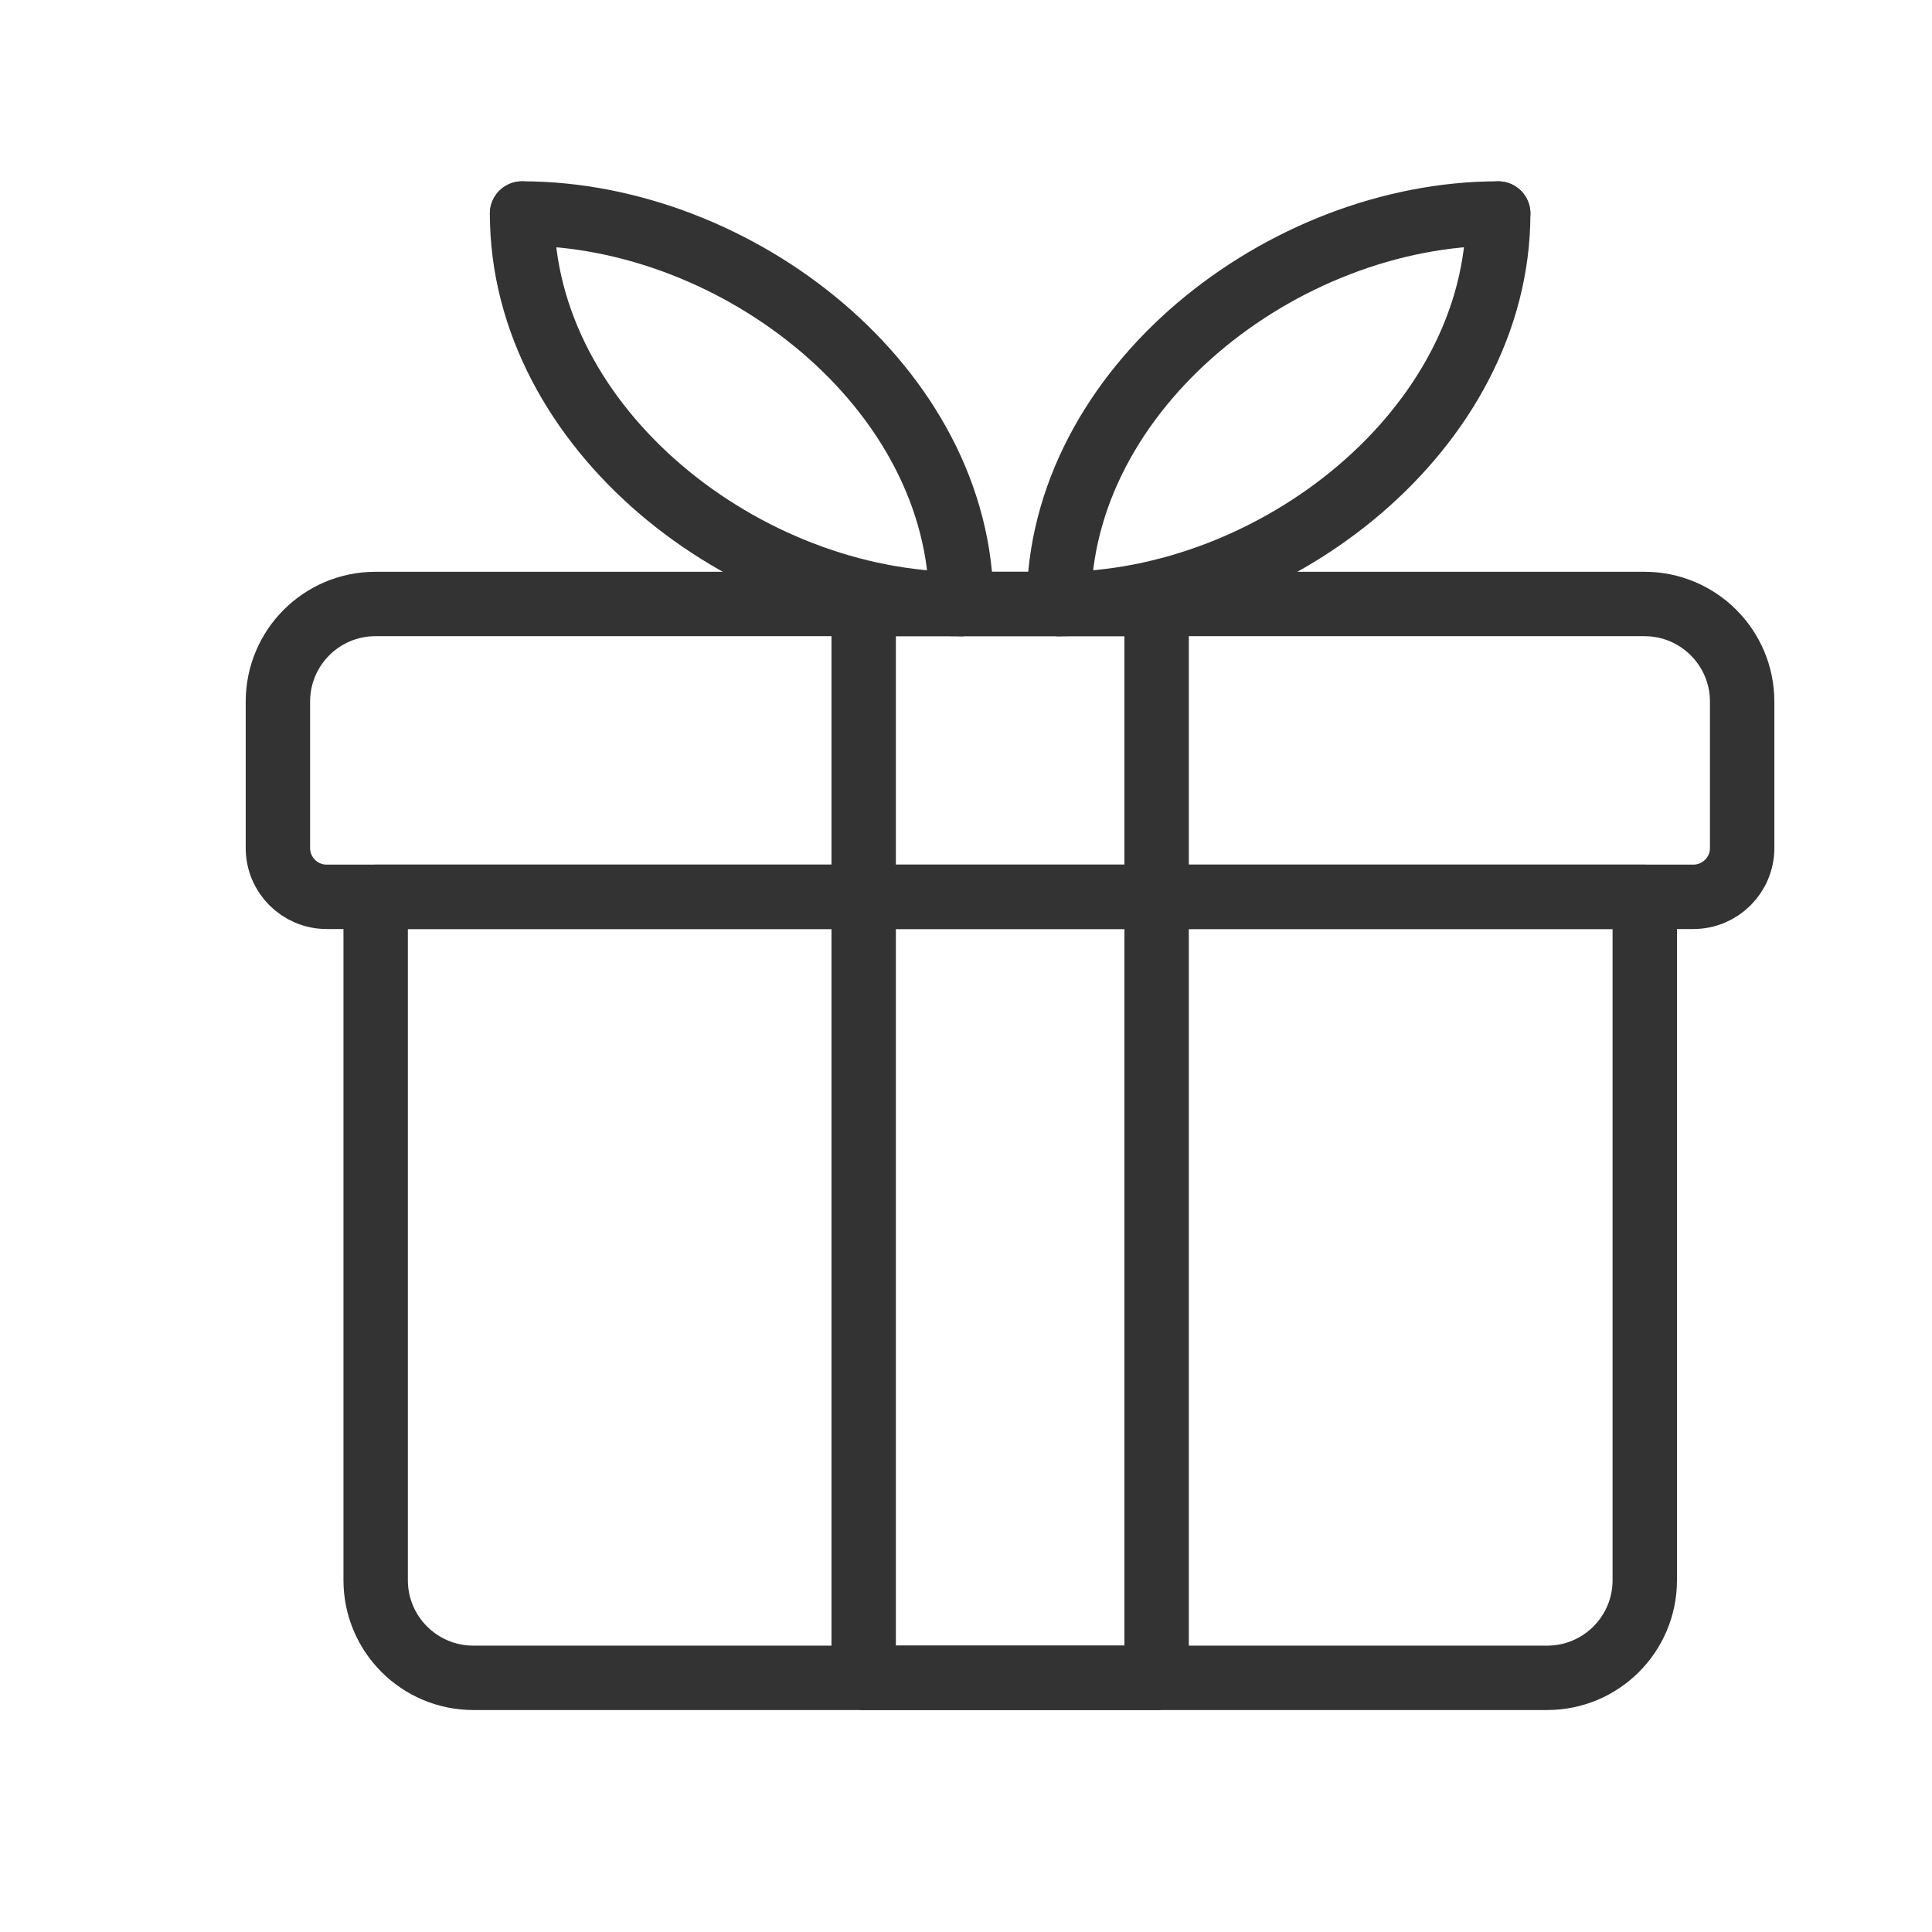
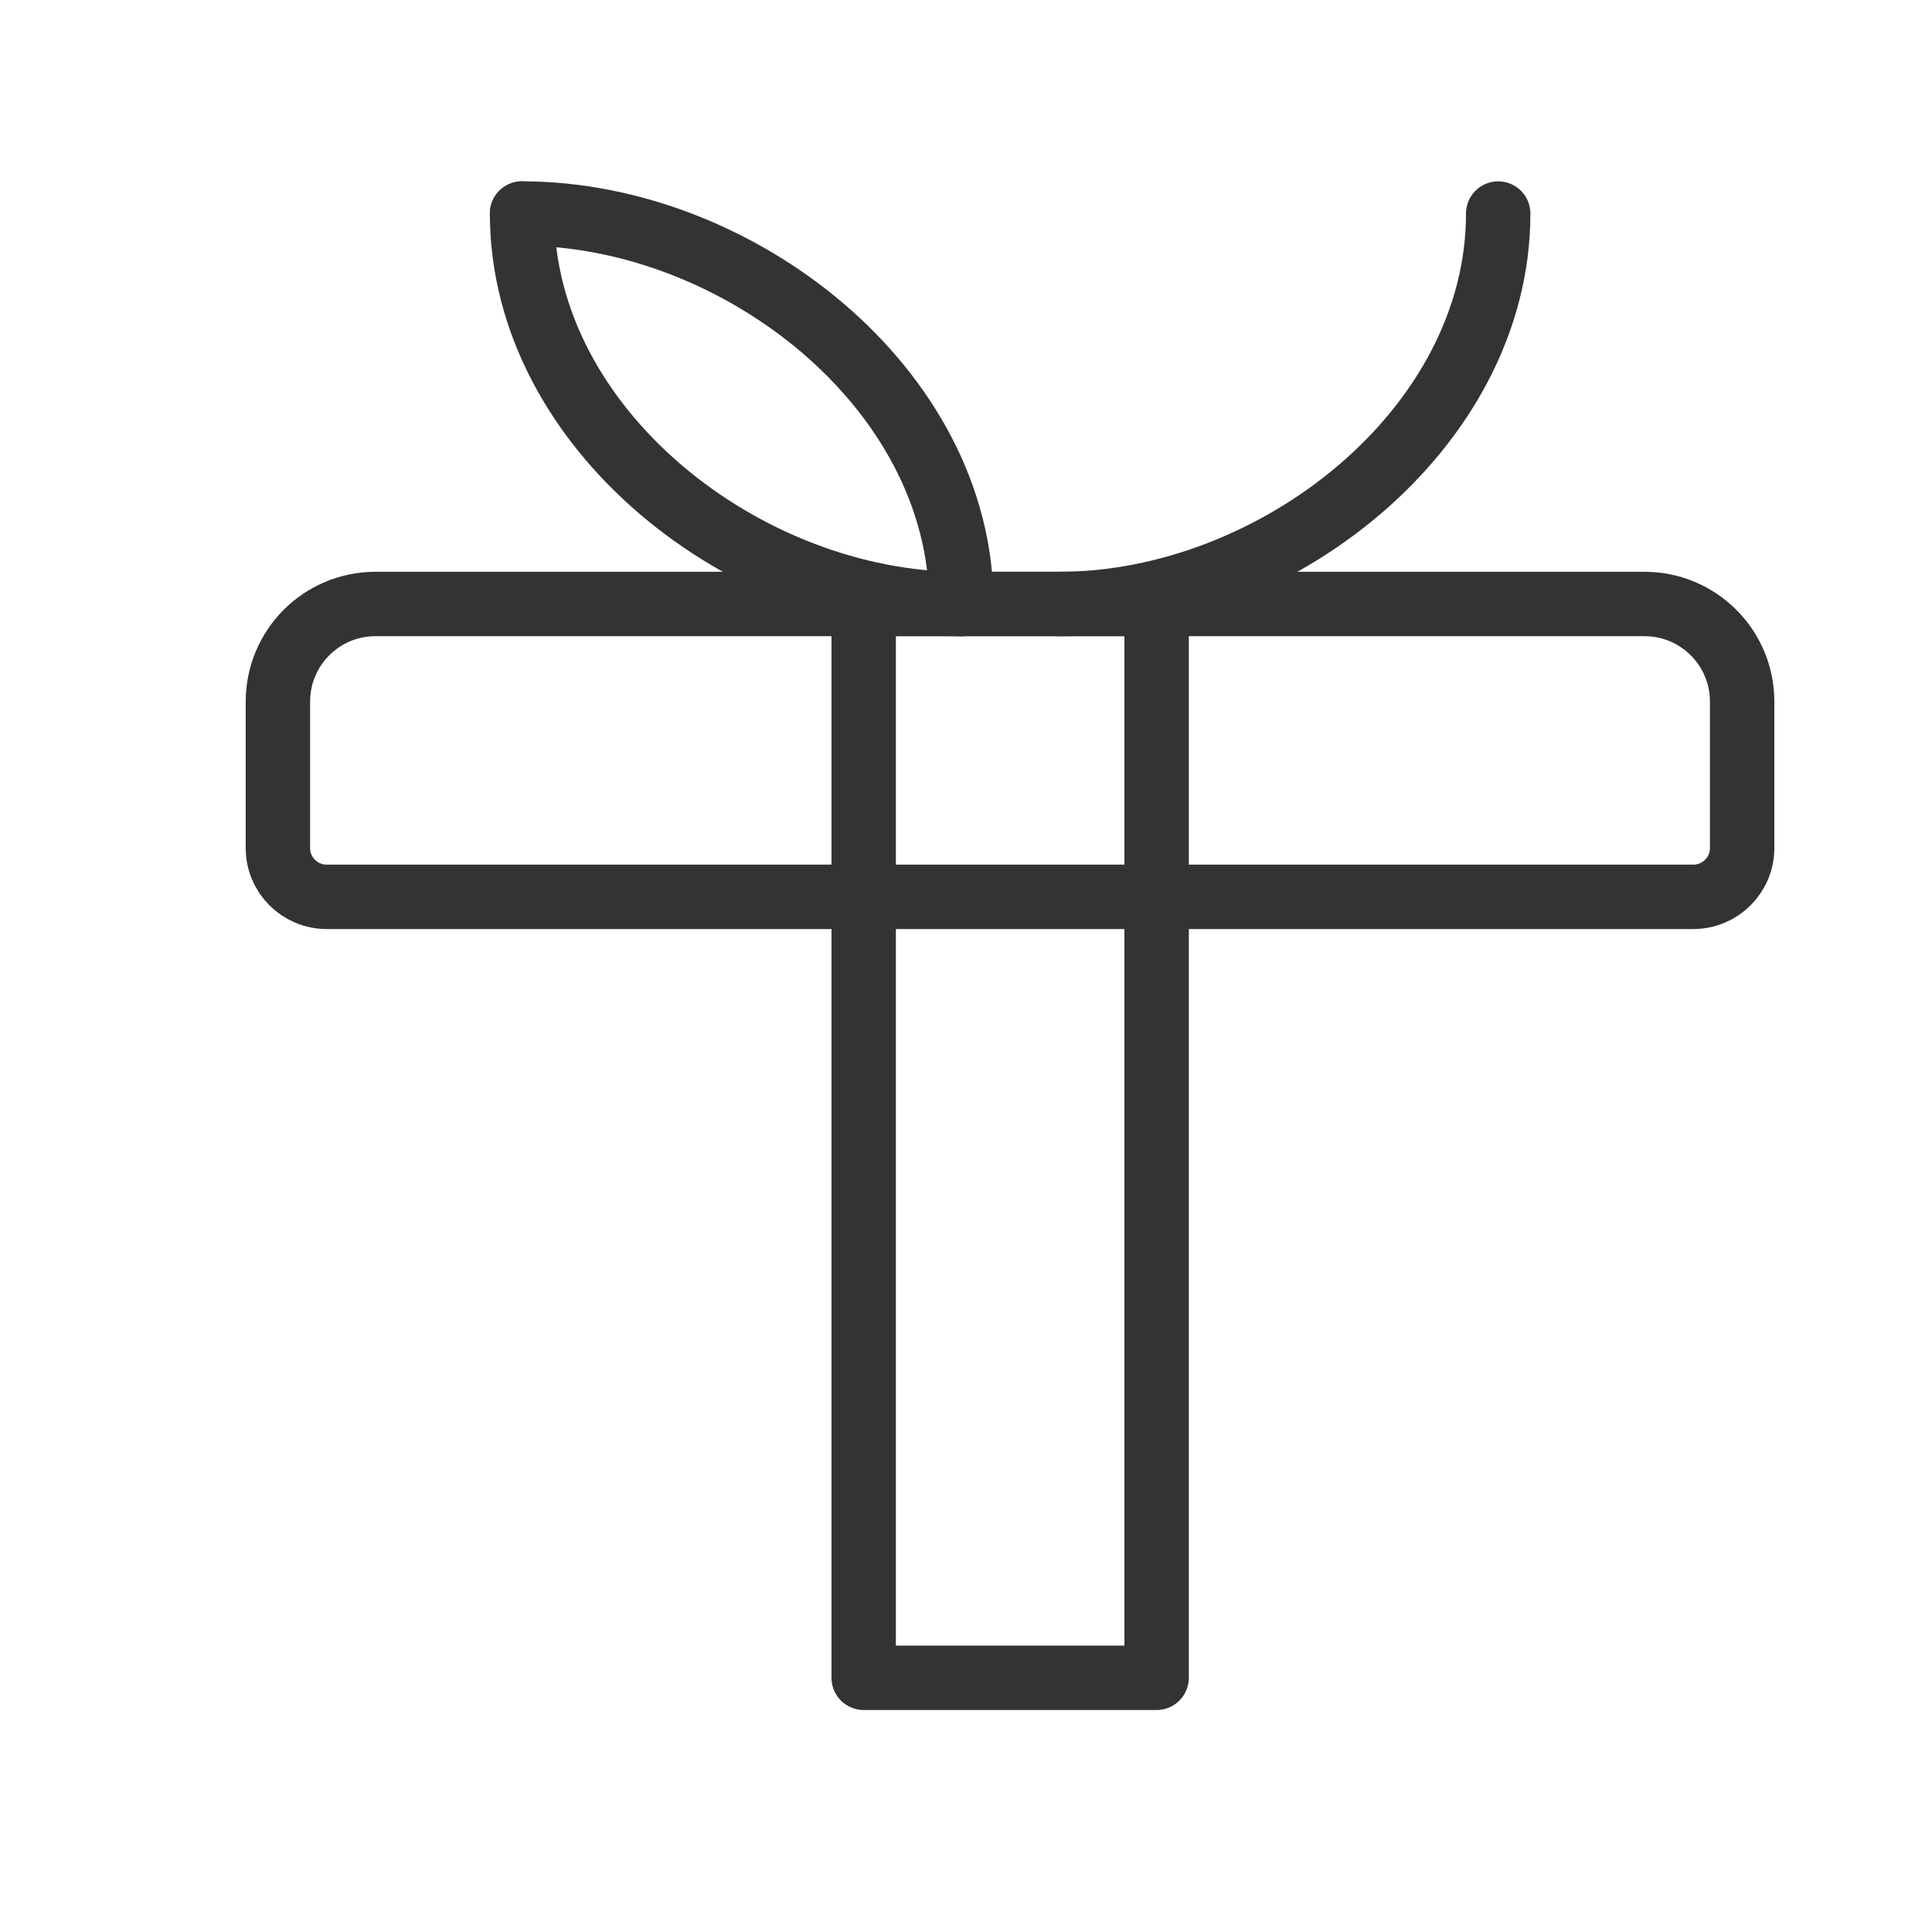
<svg xmlns="http://www.w3.org/2000/svg" width="45" height="45" viewBox="0 0 45 45" fill="none">
-   <path fill-rule="evenodd" clip-rule="evenodd" d="M38.31 20.89H8.75V36.806C8.75 38.062 9.769 39.08 11.026 39.08H36.036C37.292 39.08 38.31 38.062 38.31 36.806V20.89Z" stroke="#333333" stroke-width="1.5" stroke-linecap="round" stroke-linejoin="round" />
  <path fill-rule="evenodd" clip-rule="evenodd" d="M38.304 14.068H8.744C7.49 14.068 6.473 15.086 6.473 16.342V19.753C6.473 20.38 6.982 20.889 7.609 20.889H39.441C40.068 20.889 40.578 20.38 40.578 19.753V16.342C40.578 15.086 39.559 14.068 38.304 14.068Z" stroke="#333333" stroke-width="1.5" stroke-linecap="round" stroke-linejoin="round" />
  <path d="M22.39 14.069C17.367 14.069 12.16 9.997 12.16 4.974" stroke="#333333" stroke-width="1.5" stroke-linecap="round" stroke-linejoin="round" />
  <path d="M12.16 4.973C17.181 4.973 22.39 9.045 22.39 14.068" stroke="#333333" stroke-width="1.5" stroke-linecap="round" stroke-linejoin="round" />
  <path d="M24.664 14.069C29.687 14.069 34.896 9.997 34.896 4.974" stroke="#333333" stroke-width="1.5" stroke-linecap="round" stroke-linejoin="round" />
-   <path d="M34.896 4.973C29.873 4.973 24.664 9.045 24.664 14.068" stroke="#333333" stroke-width="1.5" stroke-linecap="round" stroke-linejoin="round" />
  <path fill-rule="evenodd" clip-rule="evenodd" d="M20.117 39.079H26.94V14.068H20.117V39.079Z" stroke="#333333" stroke-width="1.5" stroke-linecap="round" stroke-linejoin="round" />
</svg>